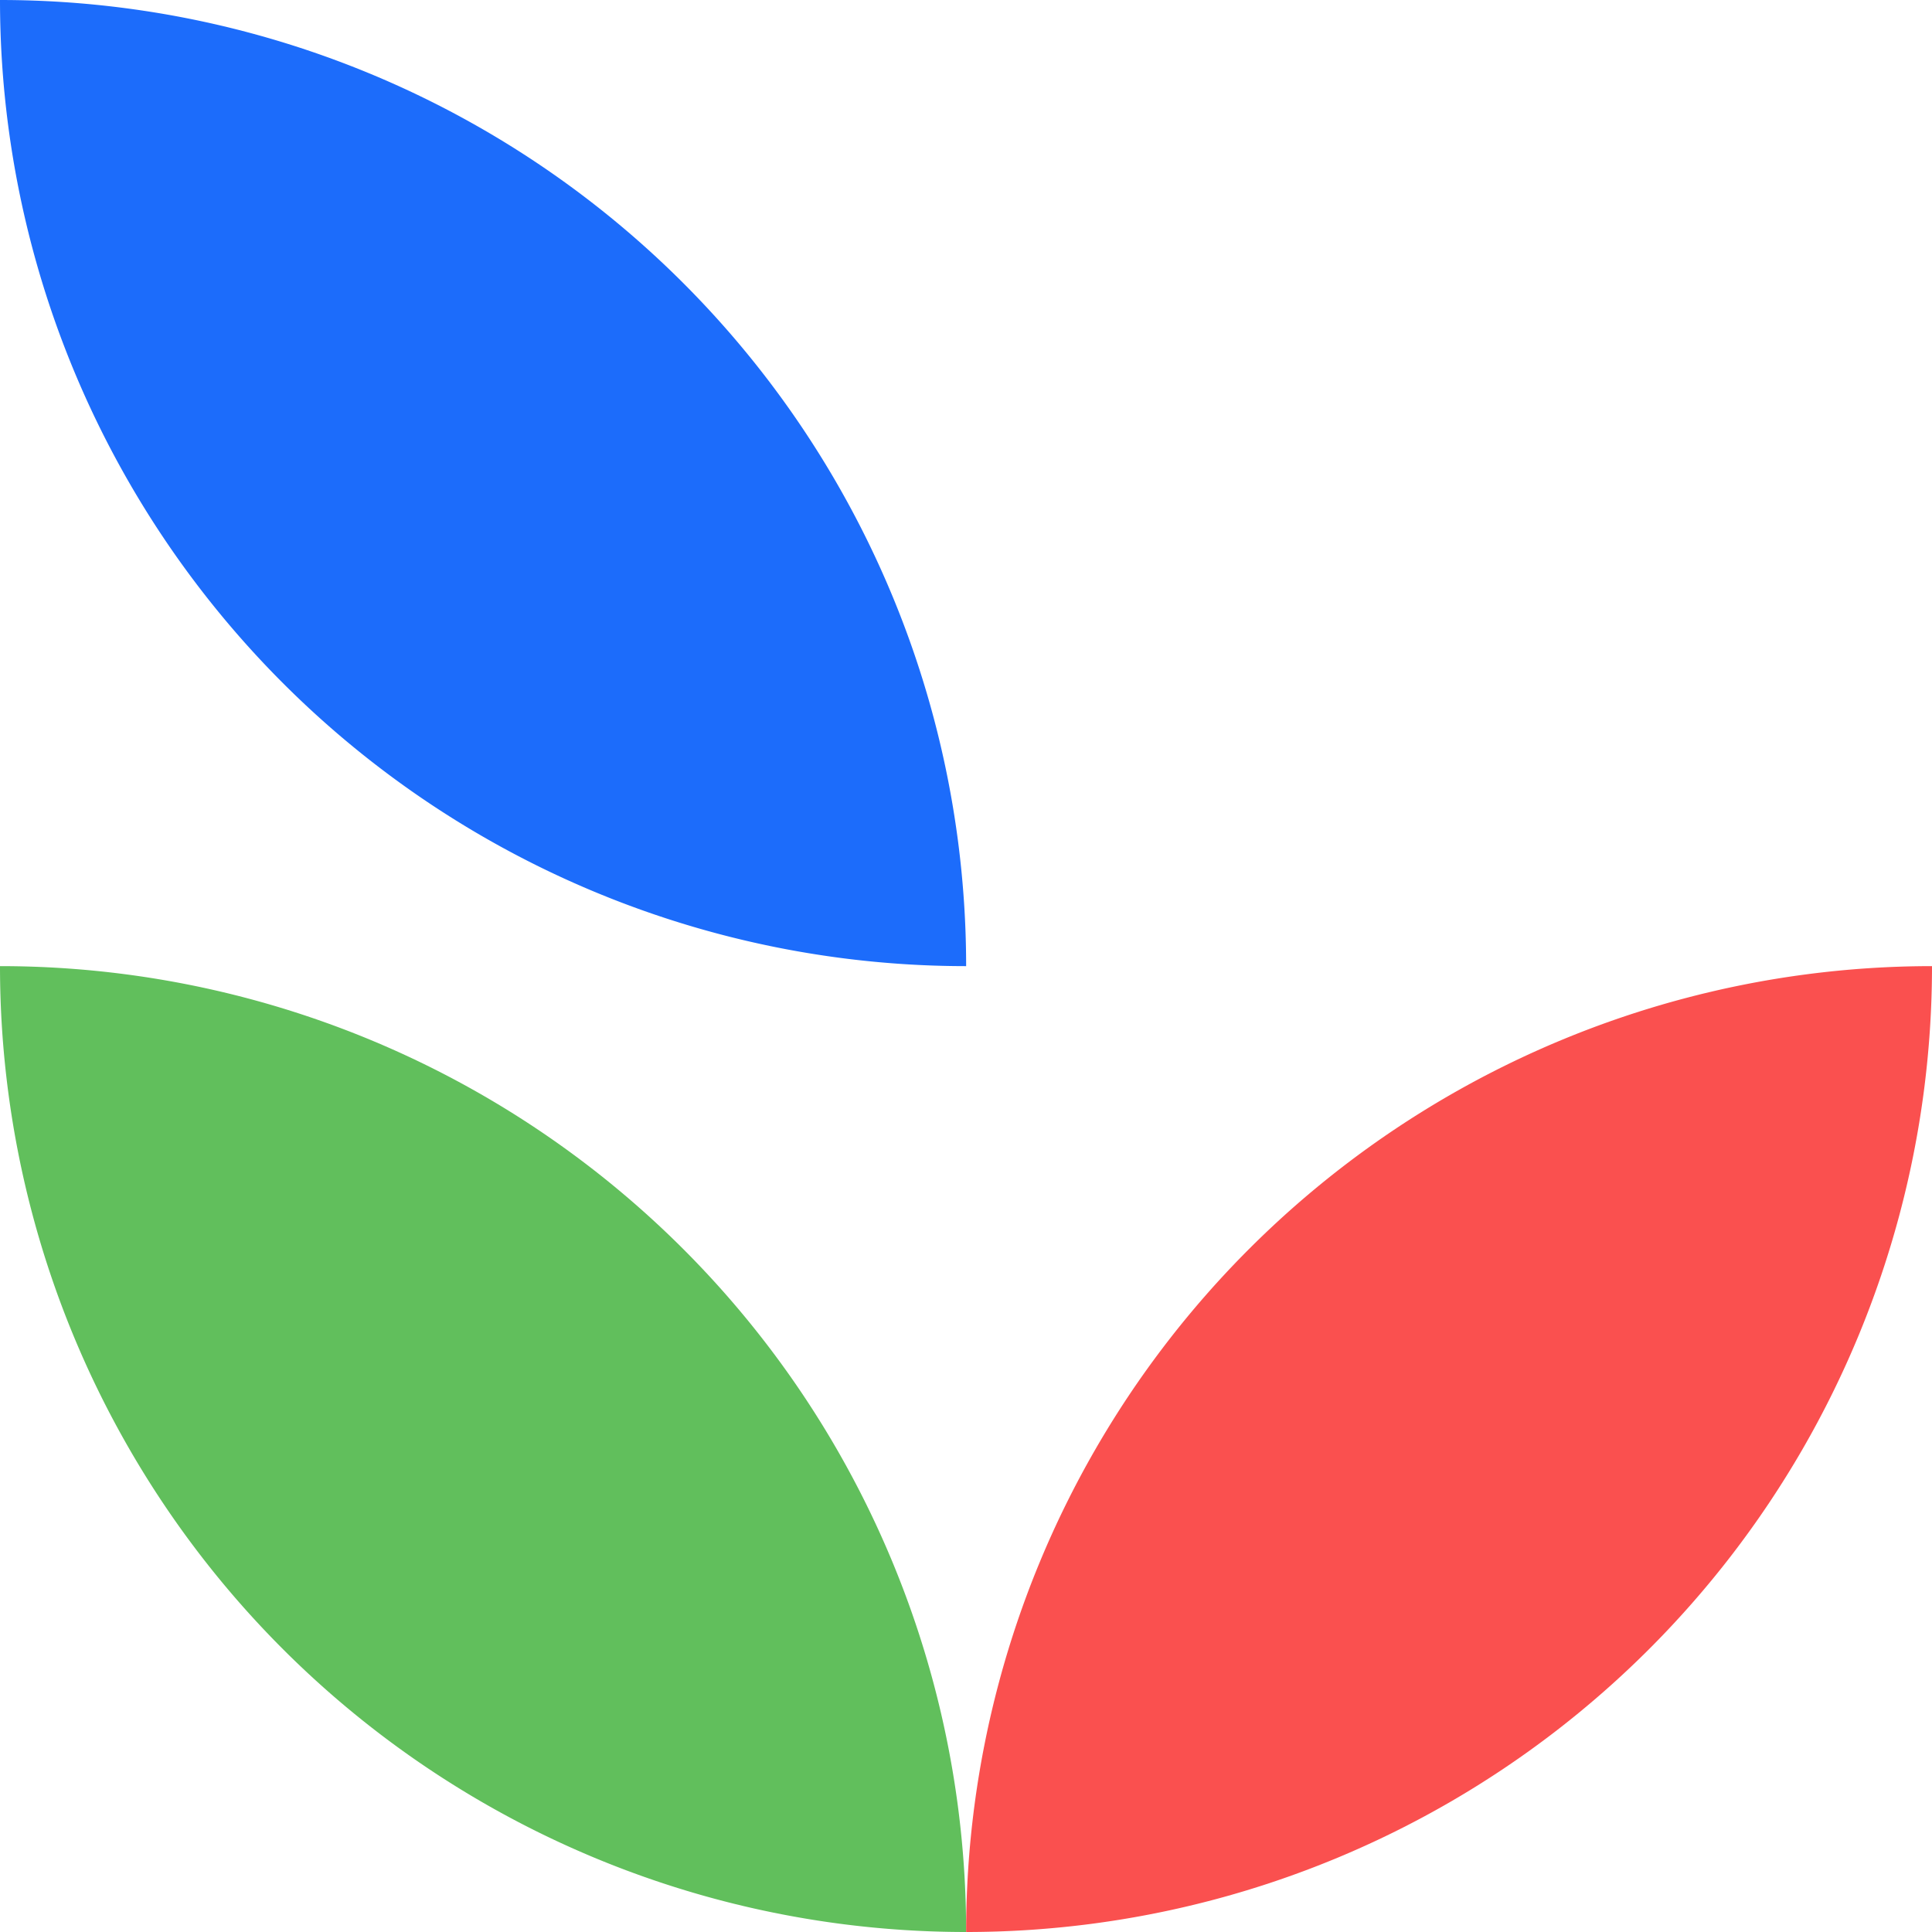
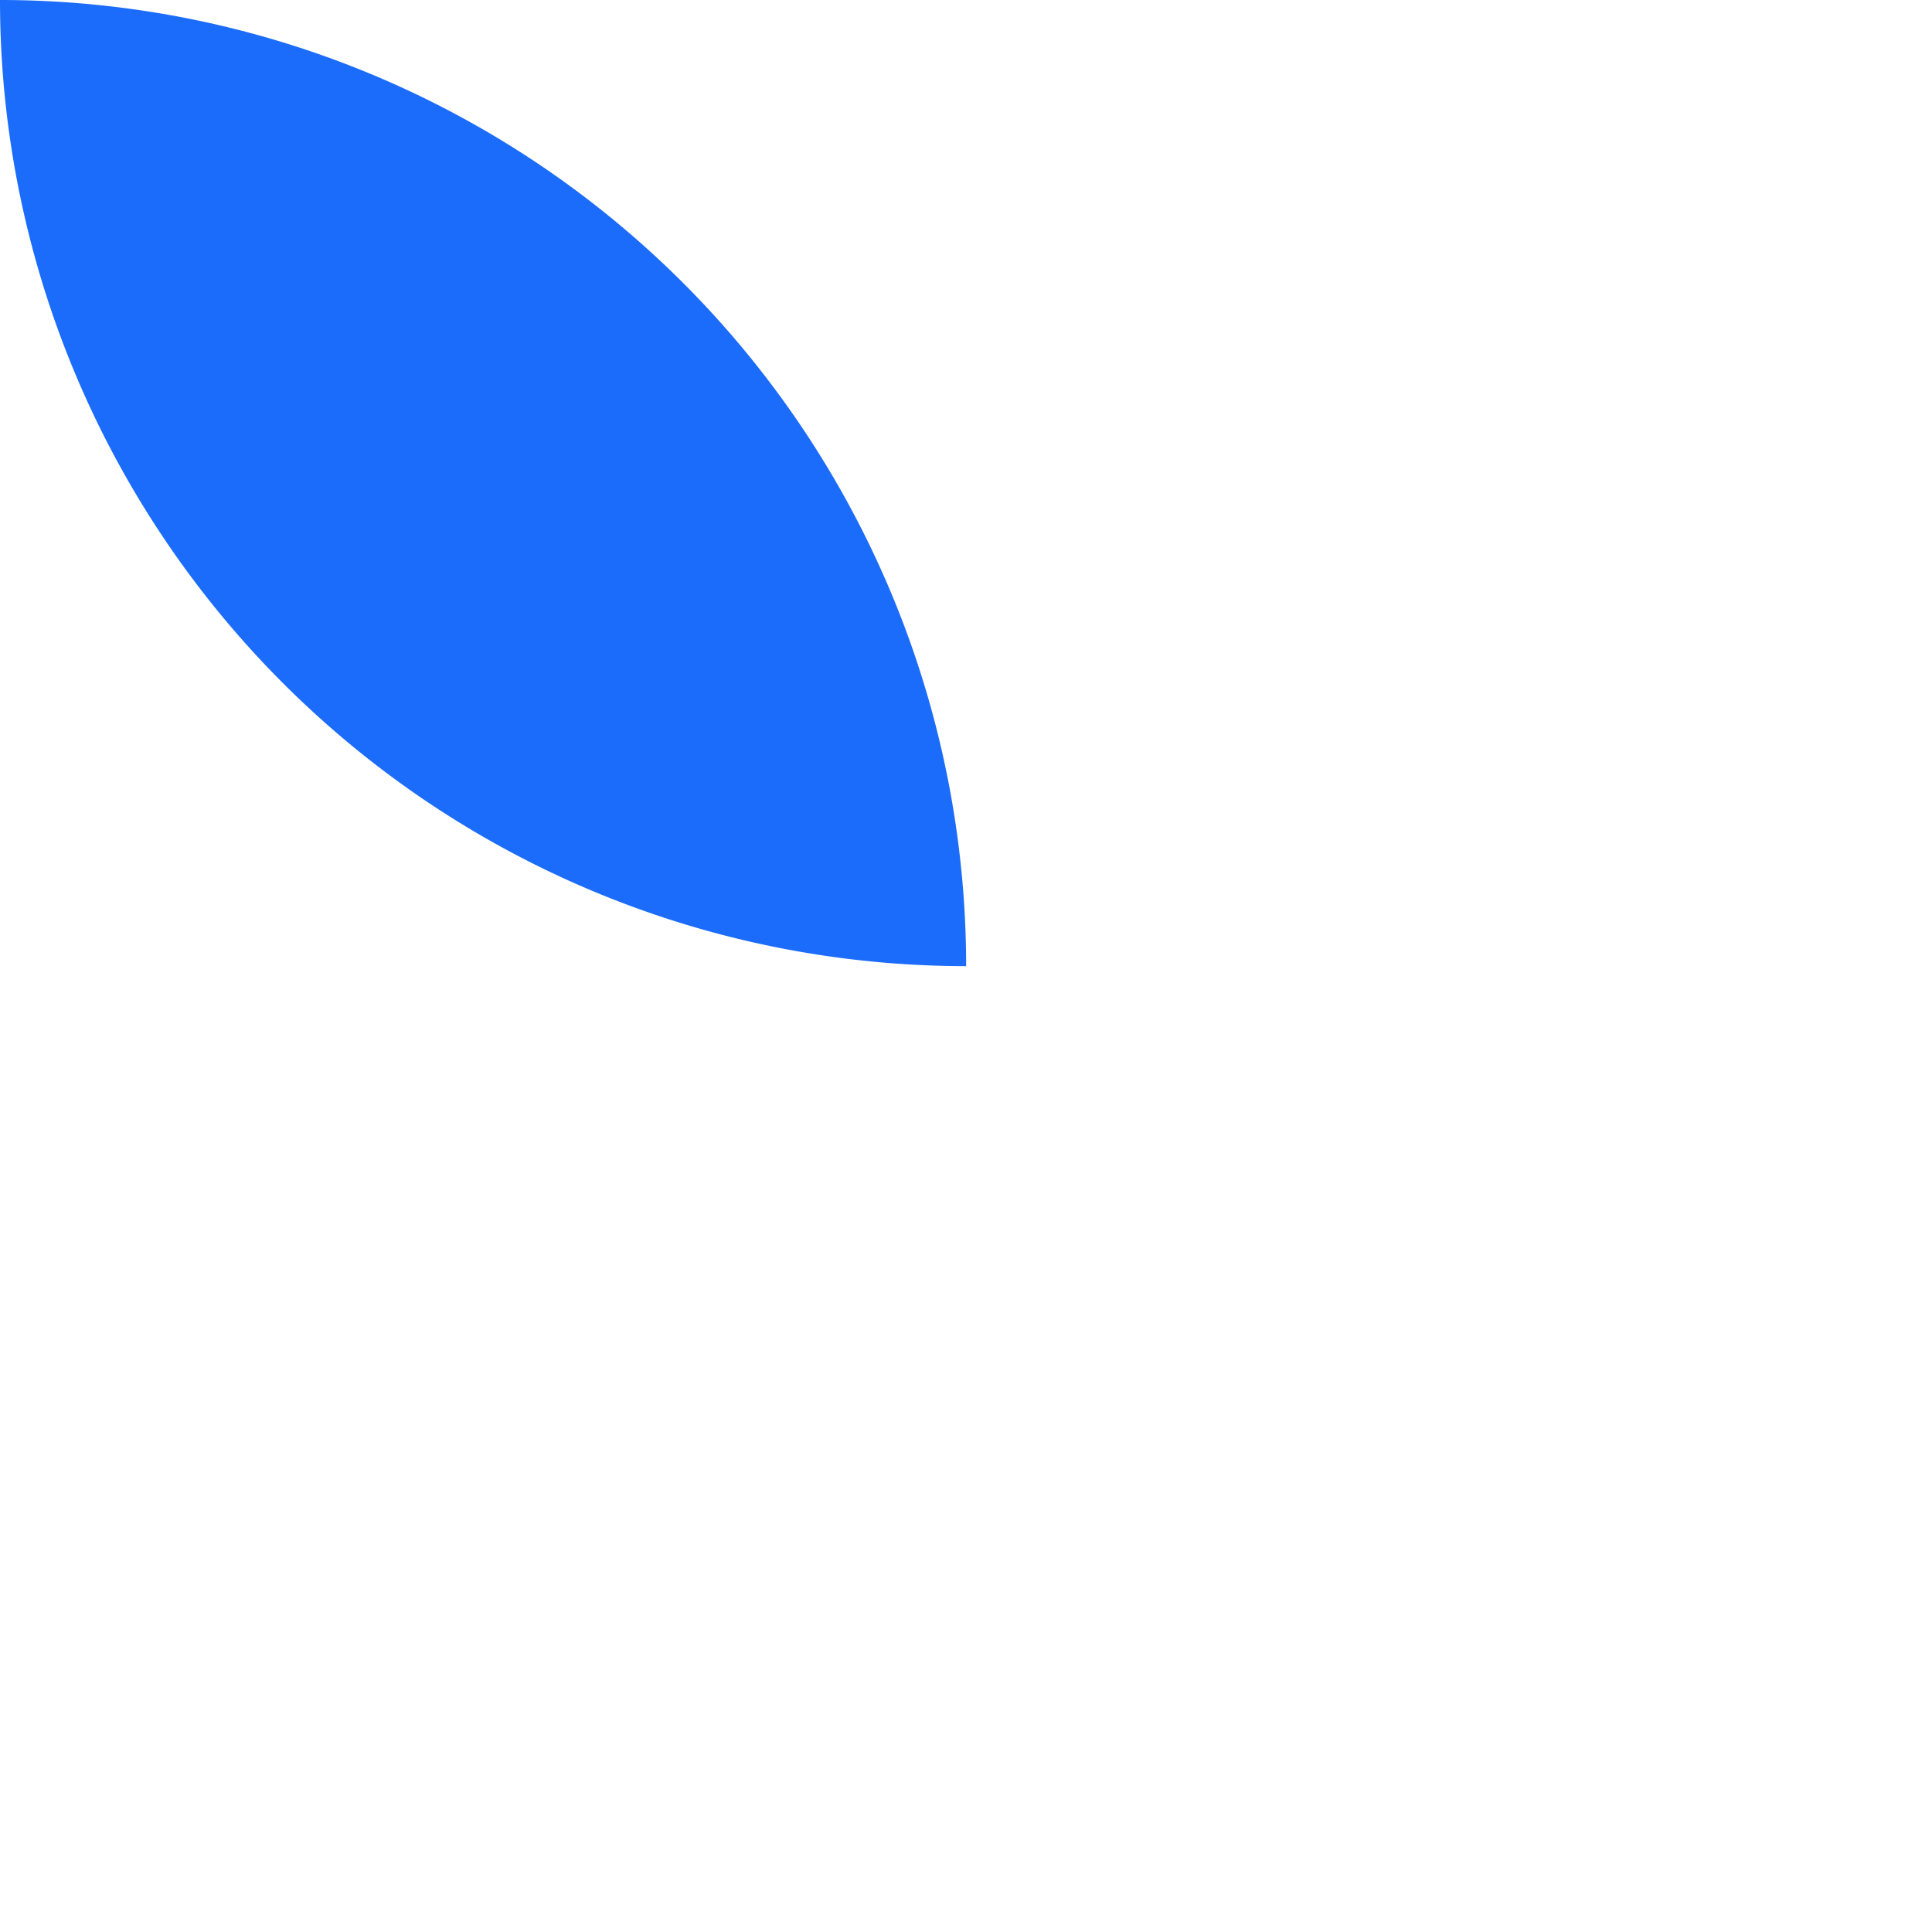
<svg xmlns="http://www.w3.org/2000/svg" viewBox="0 0 73.51 73.51">
  <defs>
    <style>.cls-1{fill:#61bf5c;}.cls-2{fill:#1c6cfb;}.cls-3{fill:#fa504f;}</style>
  </defs>
  <g id="Layer_2" data-name="Layer 2">
    <g id="Layer_1-2" data-name="Layer 1">
-       <path class="cls-1" d="M0,36.76A36.75,36.75,0,0,1,36.76,73.51h0A36.75,36.75,0,0,1,0,36.76Z" />
      <path class="cls-2" d="M0,0A36.76,36.76,0,0,1,36.76,36.76h0A36.76,36.76,0,0,1,0,0Z" />
-       <path class="cls-3" d="M73.51,36.76A36.75,36.75,0,0,0,36.76,73.51h0A36.75,36.75,0,0,0,73.51,36.76Z" />
    </g>
  </g>
</svg>